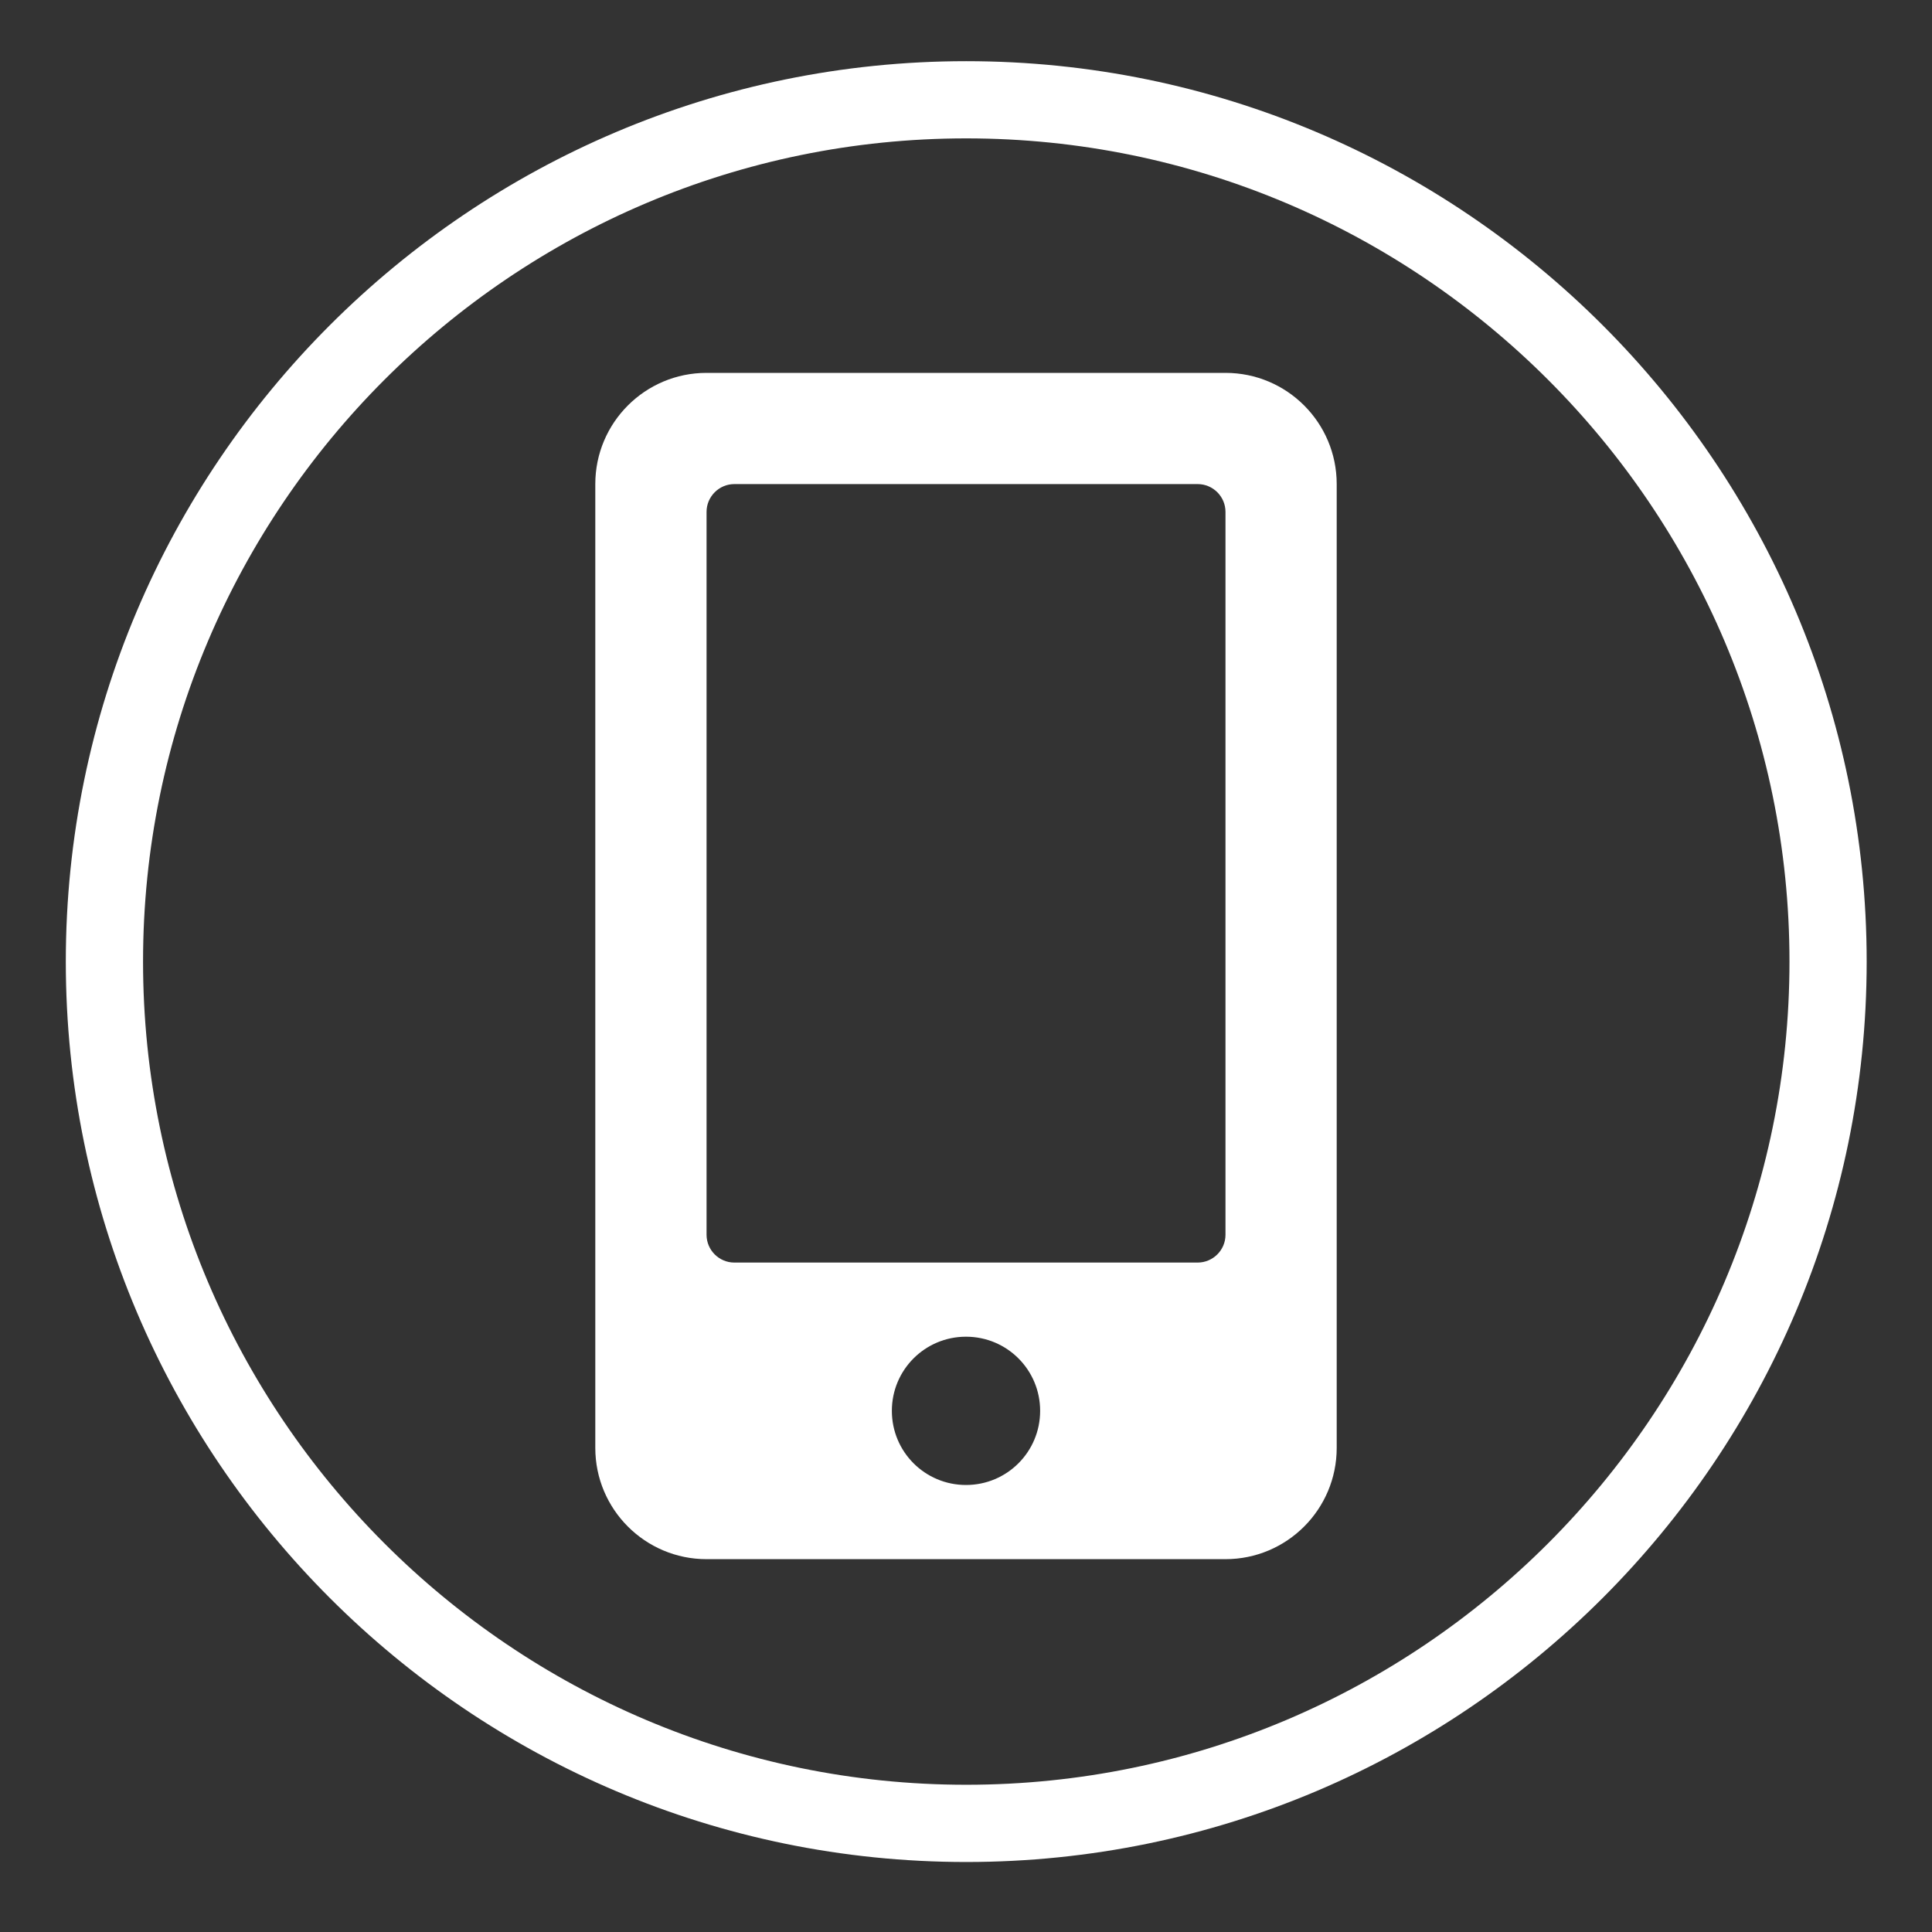
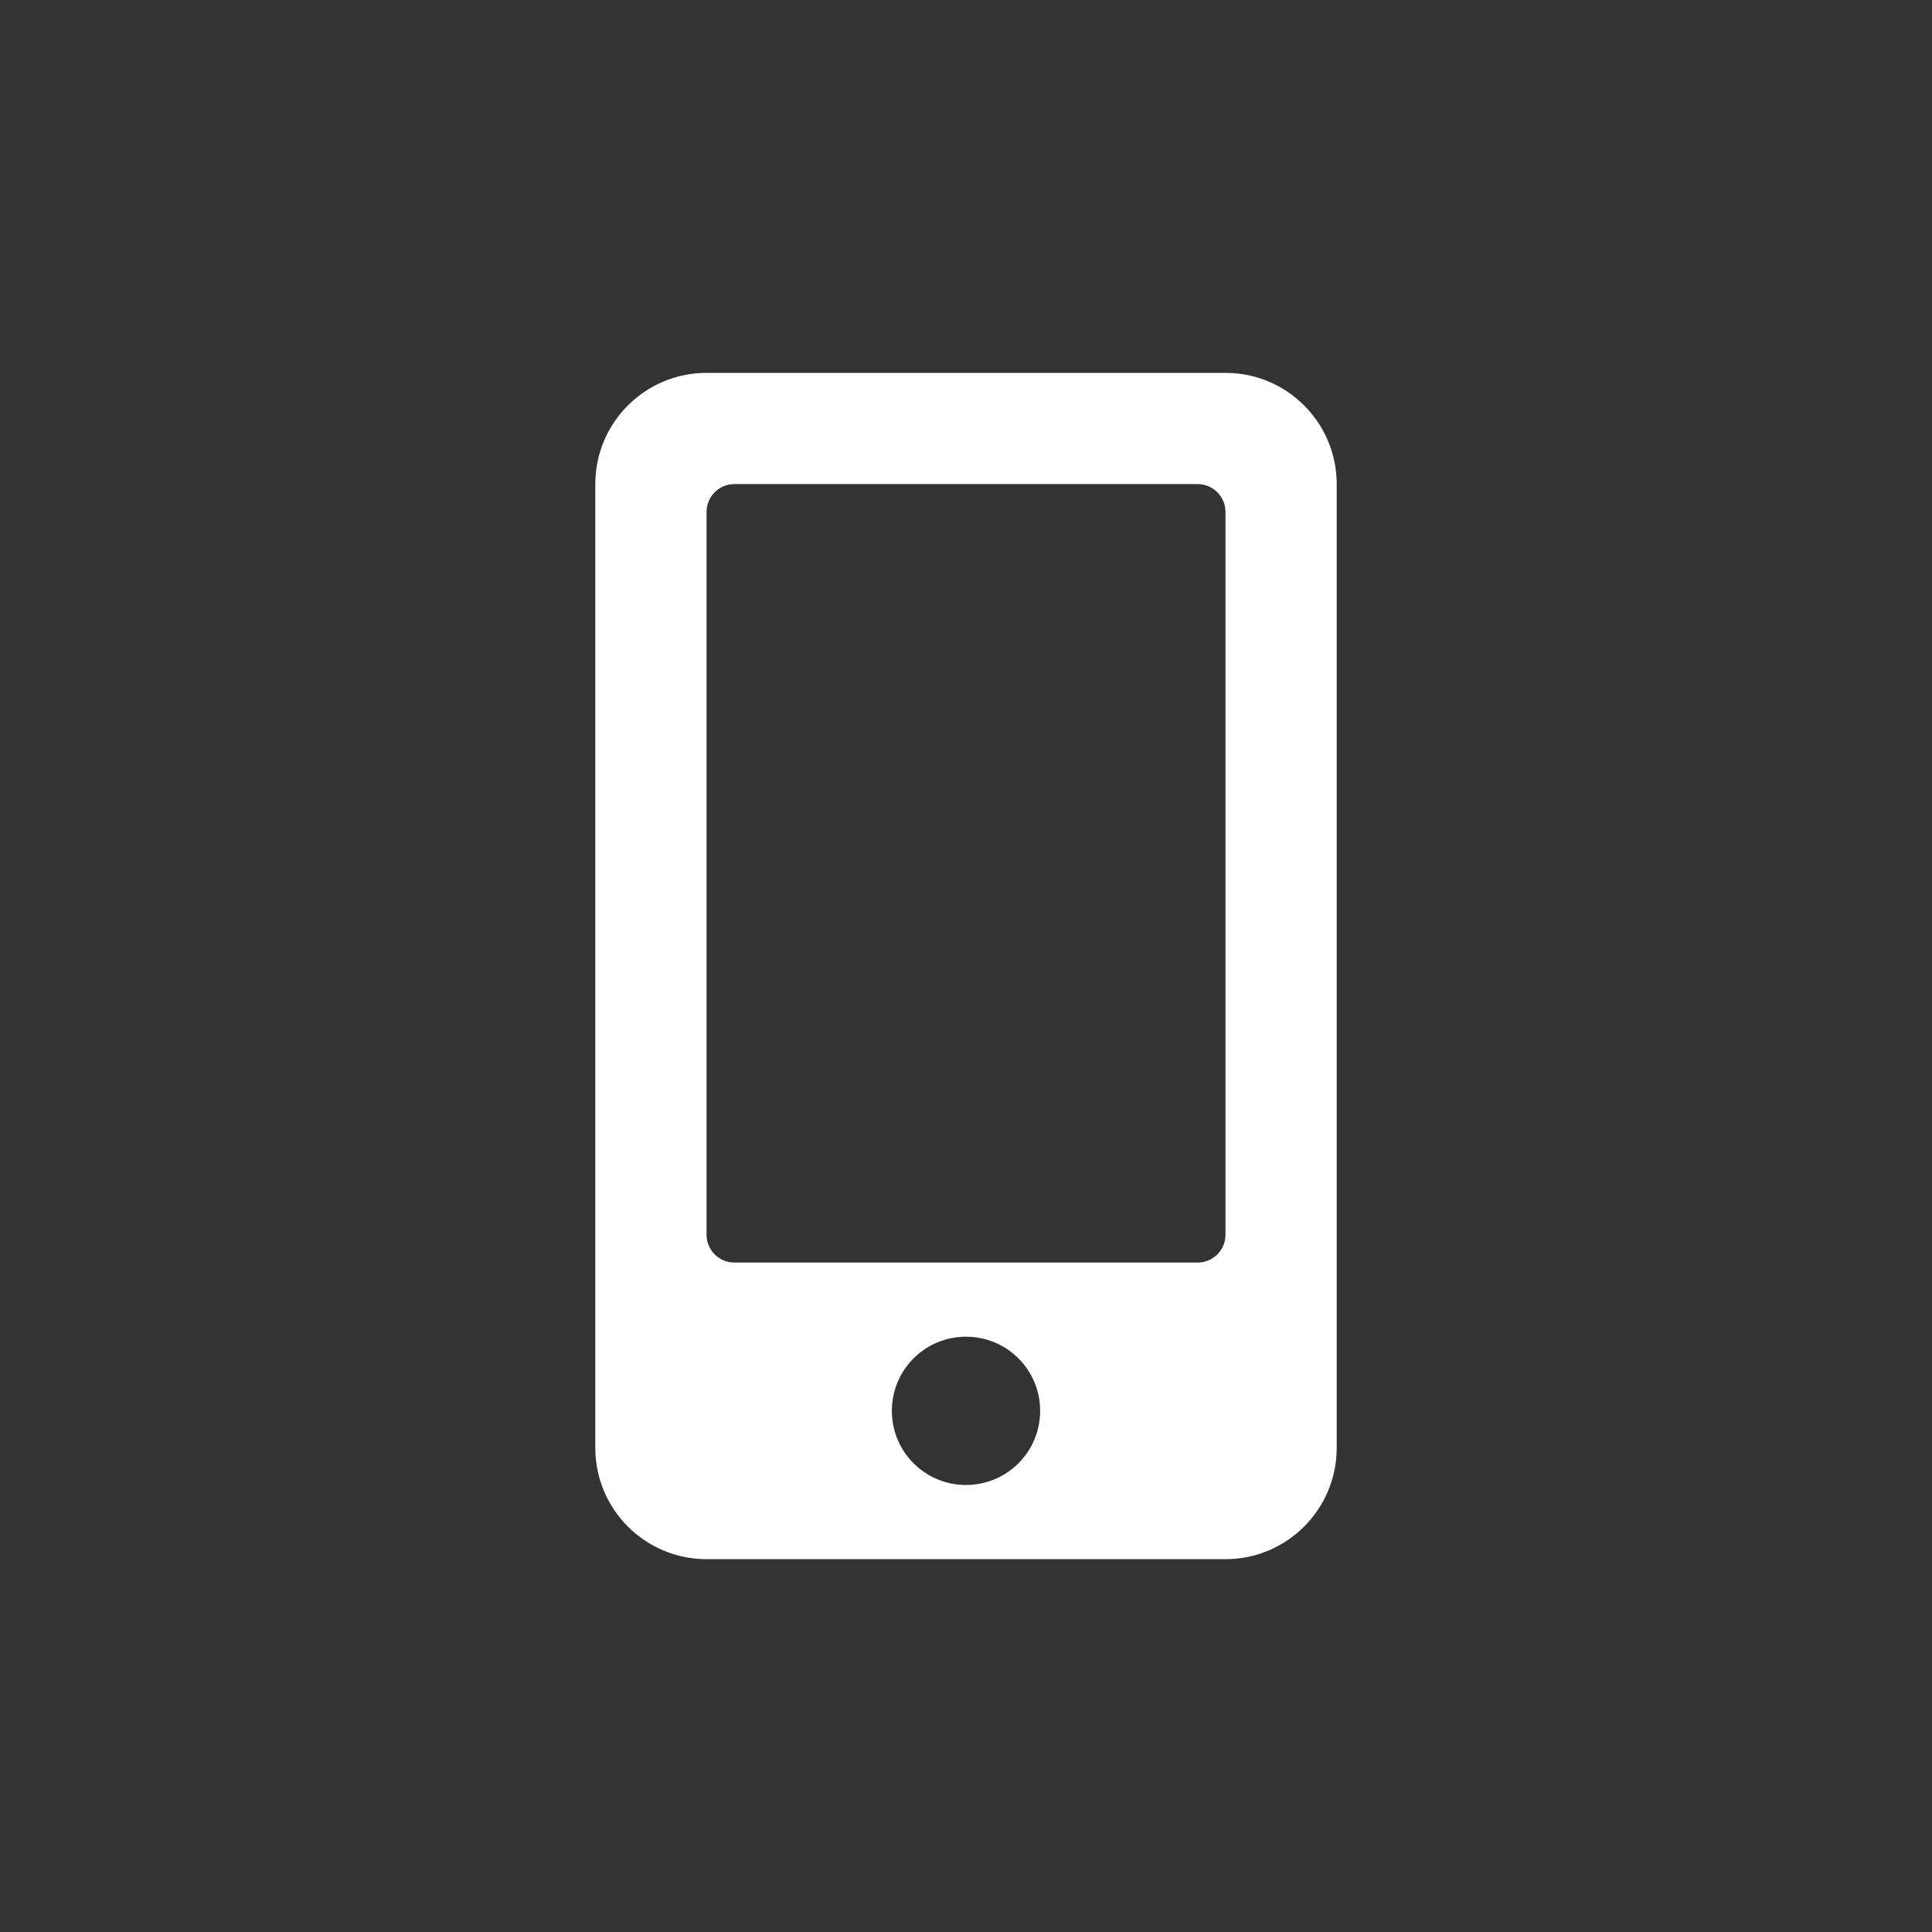
<svg xmlns="http://www.w3.org/2000/svg" version="1.1" id="Ebene_1" x="0px" y="0px" width="48px" height="48px" viewBox="0 0 48 48" enable-background="new 0 0 48 48" xml:space="preserve">
  <rect x="0" y="0" width="48" height="48" fill="#333333" stroke="none" />
  <g>
-     <path fill="#FFFFFF" d="M24.006,46.261c-12.335,0-22.371-10.035-22.371-22.37c0-12.335,10.036-22.371,22.371-22.371   c12.336,0,22.371,10.036,22.371,22.371C46.377,36.226,36.342,46.261,24.006,46.261z M24.006,3.438   c-11.277,0-20.452,9.175-20.452,20.452s9.175,20.452,20.452,20.452c11.277,0,20.453-9.175,20.453-20.452S35.283,3.438,24.006,3.438   z" />
-   </g>
+     </g>
  <path fill="#FFFFFF" d="M30.447,9.264H17.553c-1.525,0-2.763,1.237-2.763,2.763v23.946c0,1.525,1.238,2.764,2.763,2.764h12.894  c1.525,0,2.763-1.238,2.763-2.764V12.027C33.21,10.501,31.973,9.264,30.447,9.264z M24,36.894c-1.019,0-1.842-0.823-1.842-1.842  S22.981,33.21,24,33.21s1.842,0.823,1.842,1.842S25.019,36.894,24,36.894z M30.447,30.677c0,0.381-0.311,0.691-0.691,0.691H18.244  c-0.38,0-0.69-0.311-0.69-0.691V12.718c0-0.38,0.311-0.691,0.69-0.691h11.512c0.381,0,0.691,0.311,0.691,0.691V30.677z" />
</svg>